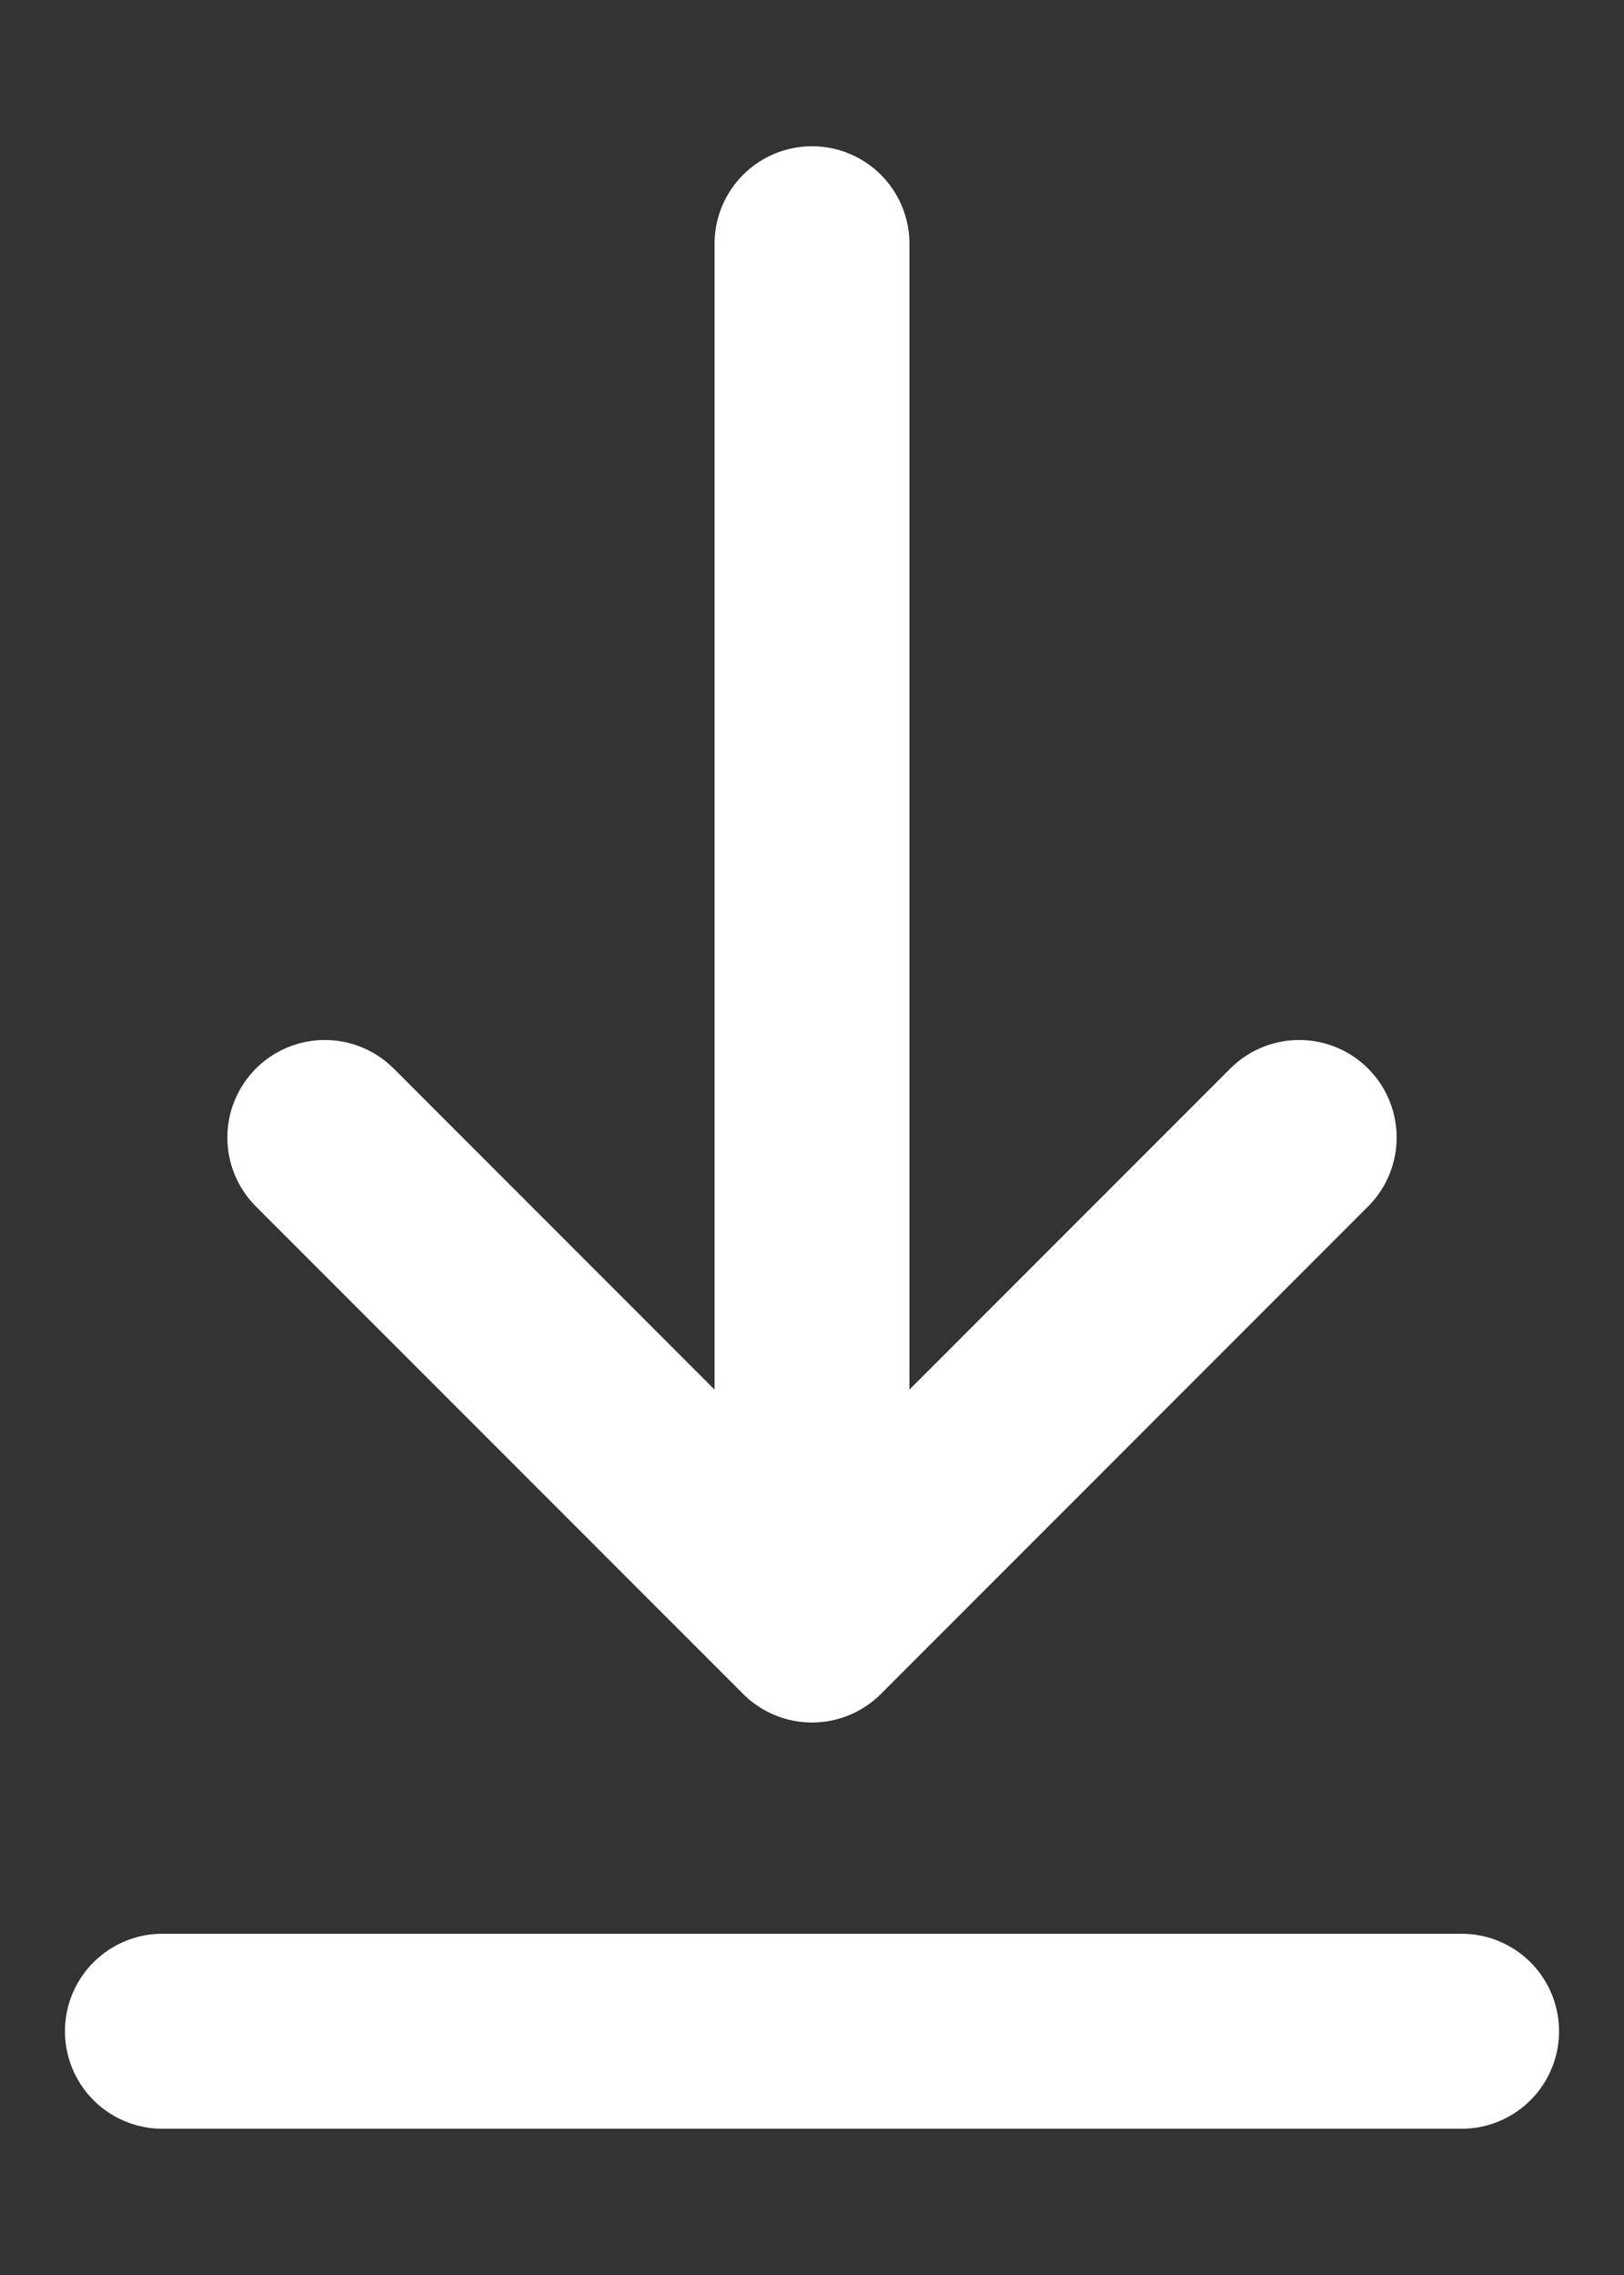
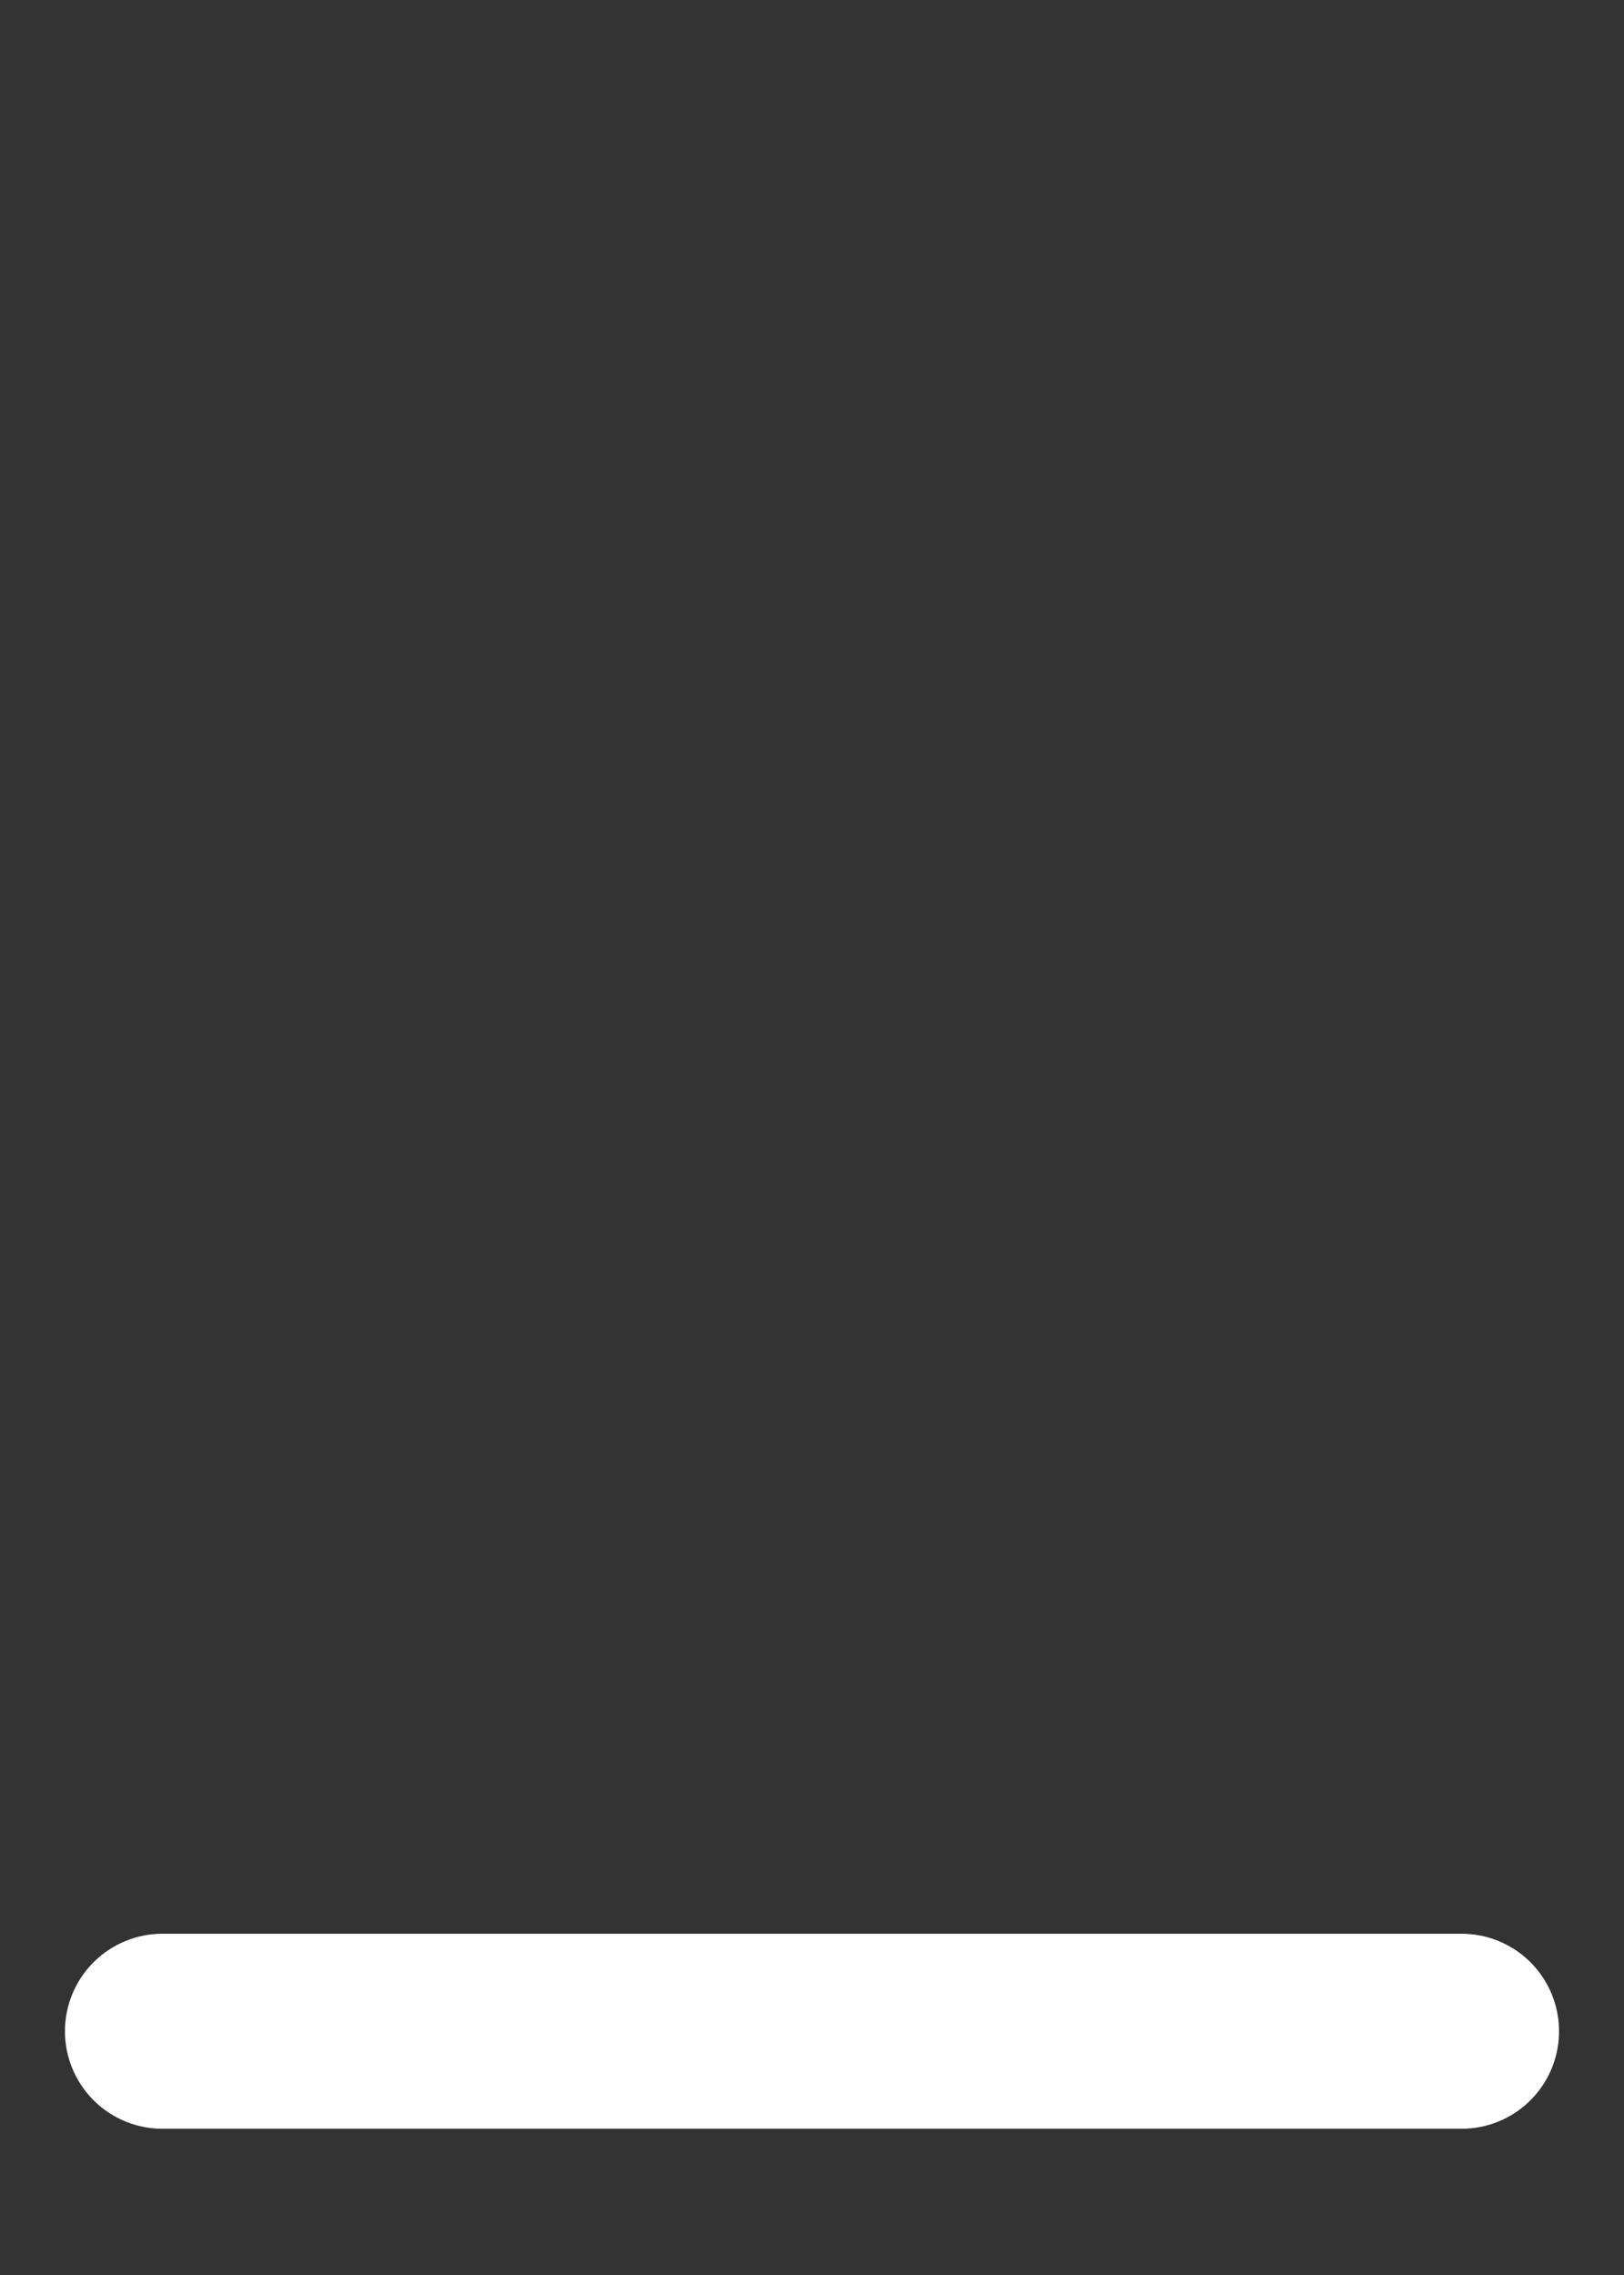
<svg xmlns="http://www.w3.org/2000/svg" width="10" height="14" viewBox="0 0 10 14" fill="none">
  <rect x="0" y="0" width="10" height="14" fill="#333333" stroke="none" />
-   <path d="M5 1.5L5 9.5" stroke="white" stroke-width="1.2" stroke-linecap="round" />
-   <path d="M2 7L5 10L8 7" stroke="white" stroke-width="1.2" stroke-linecap="round" stroke-linejoin="round" />
  <path d="M1 12.5H9" stroke="white" stroke-width="1.2" stroke-linecap="round" />
</svg>